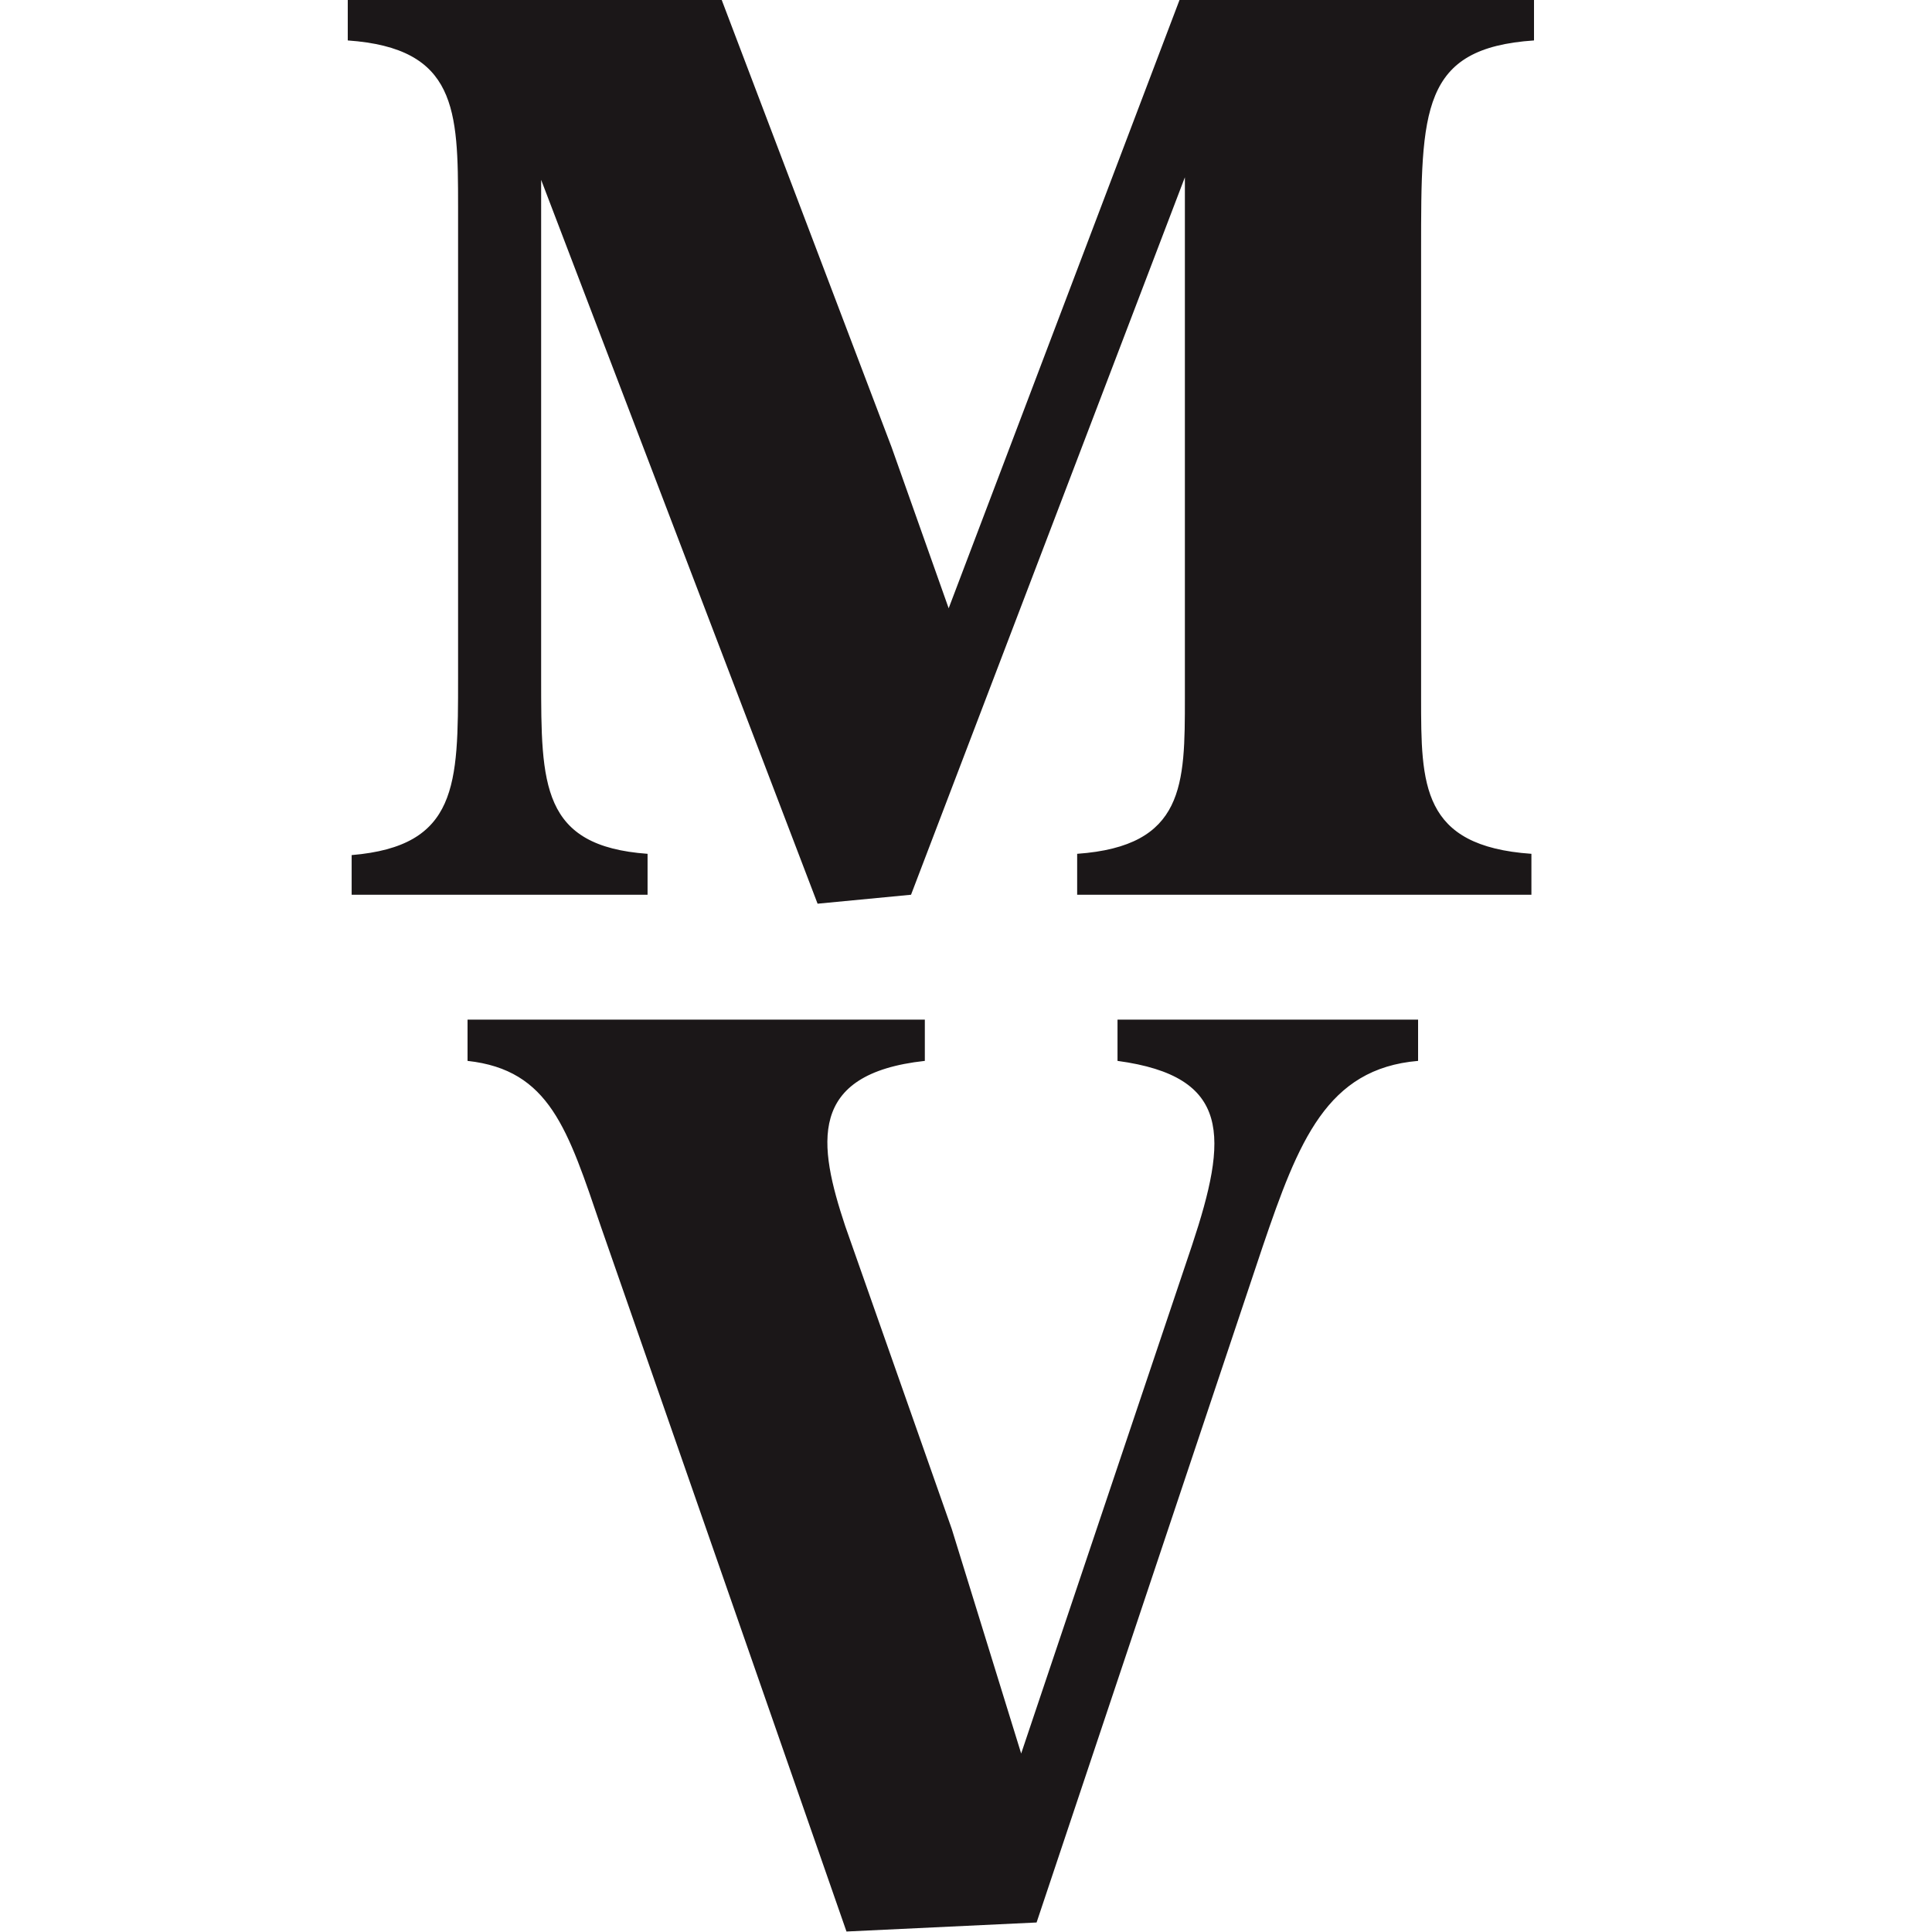
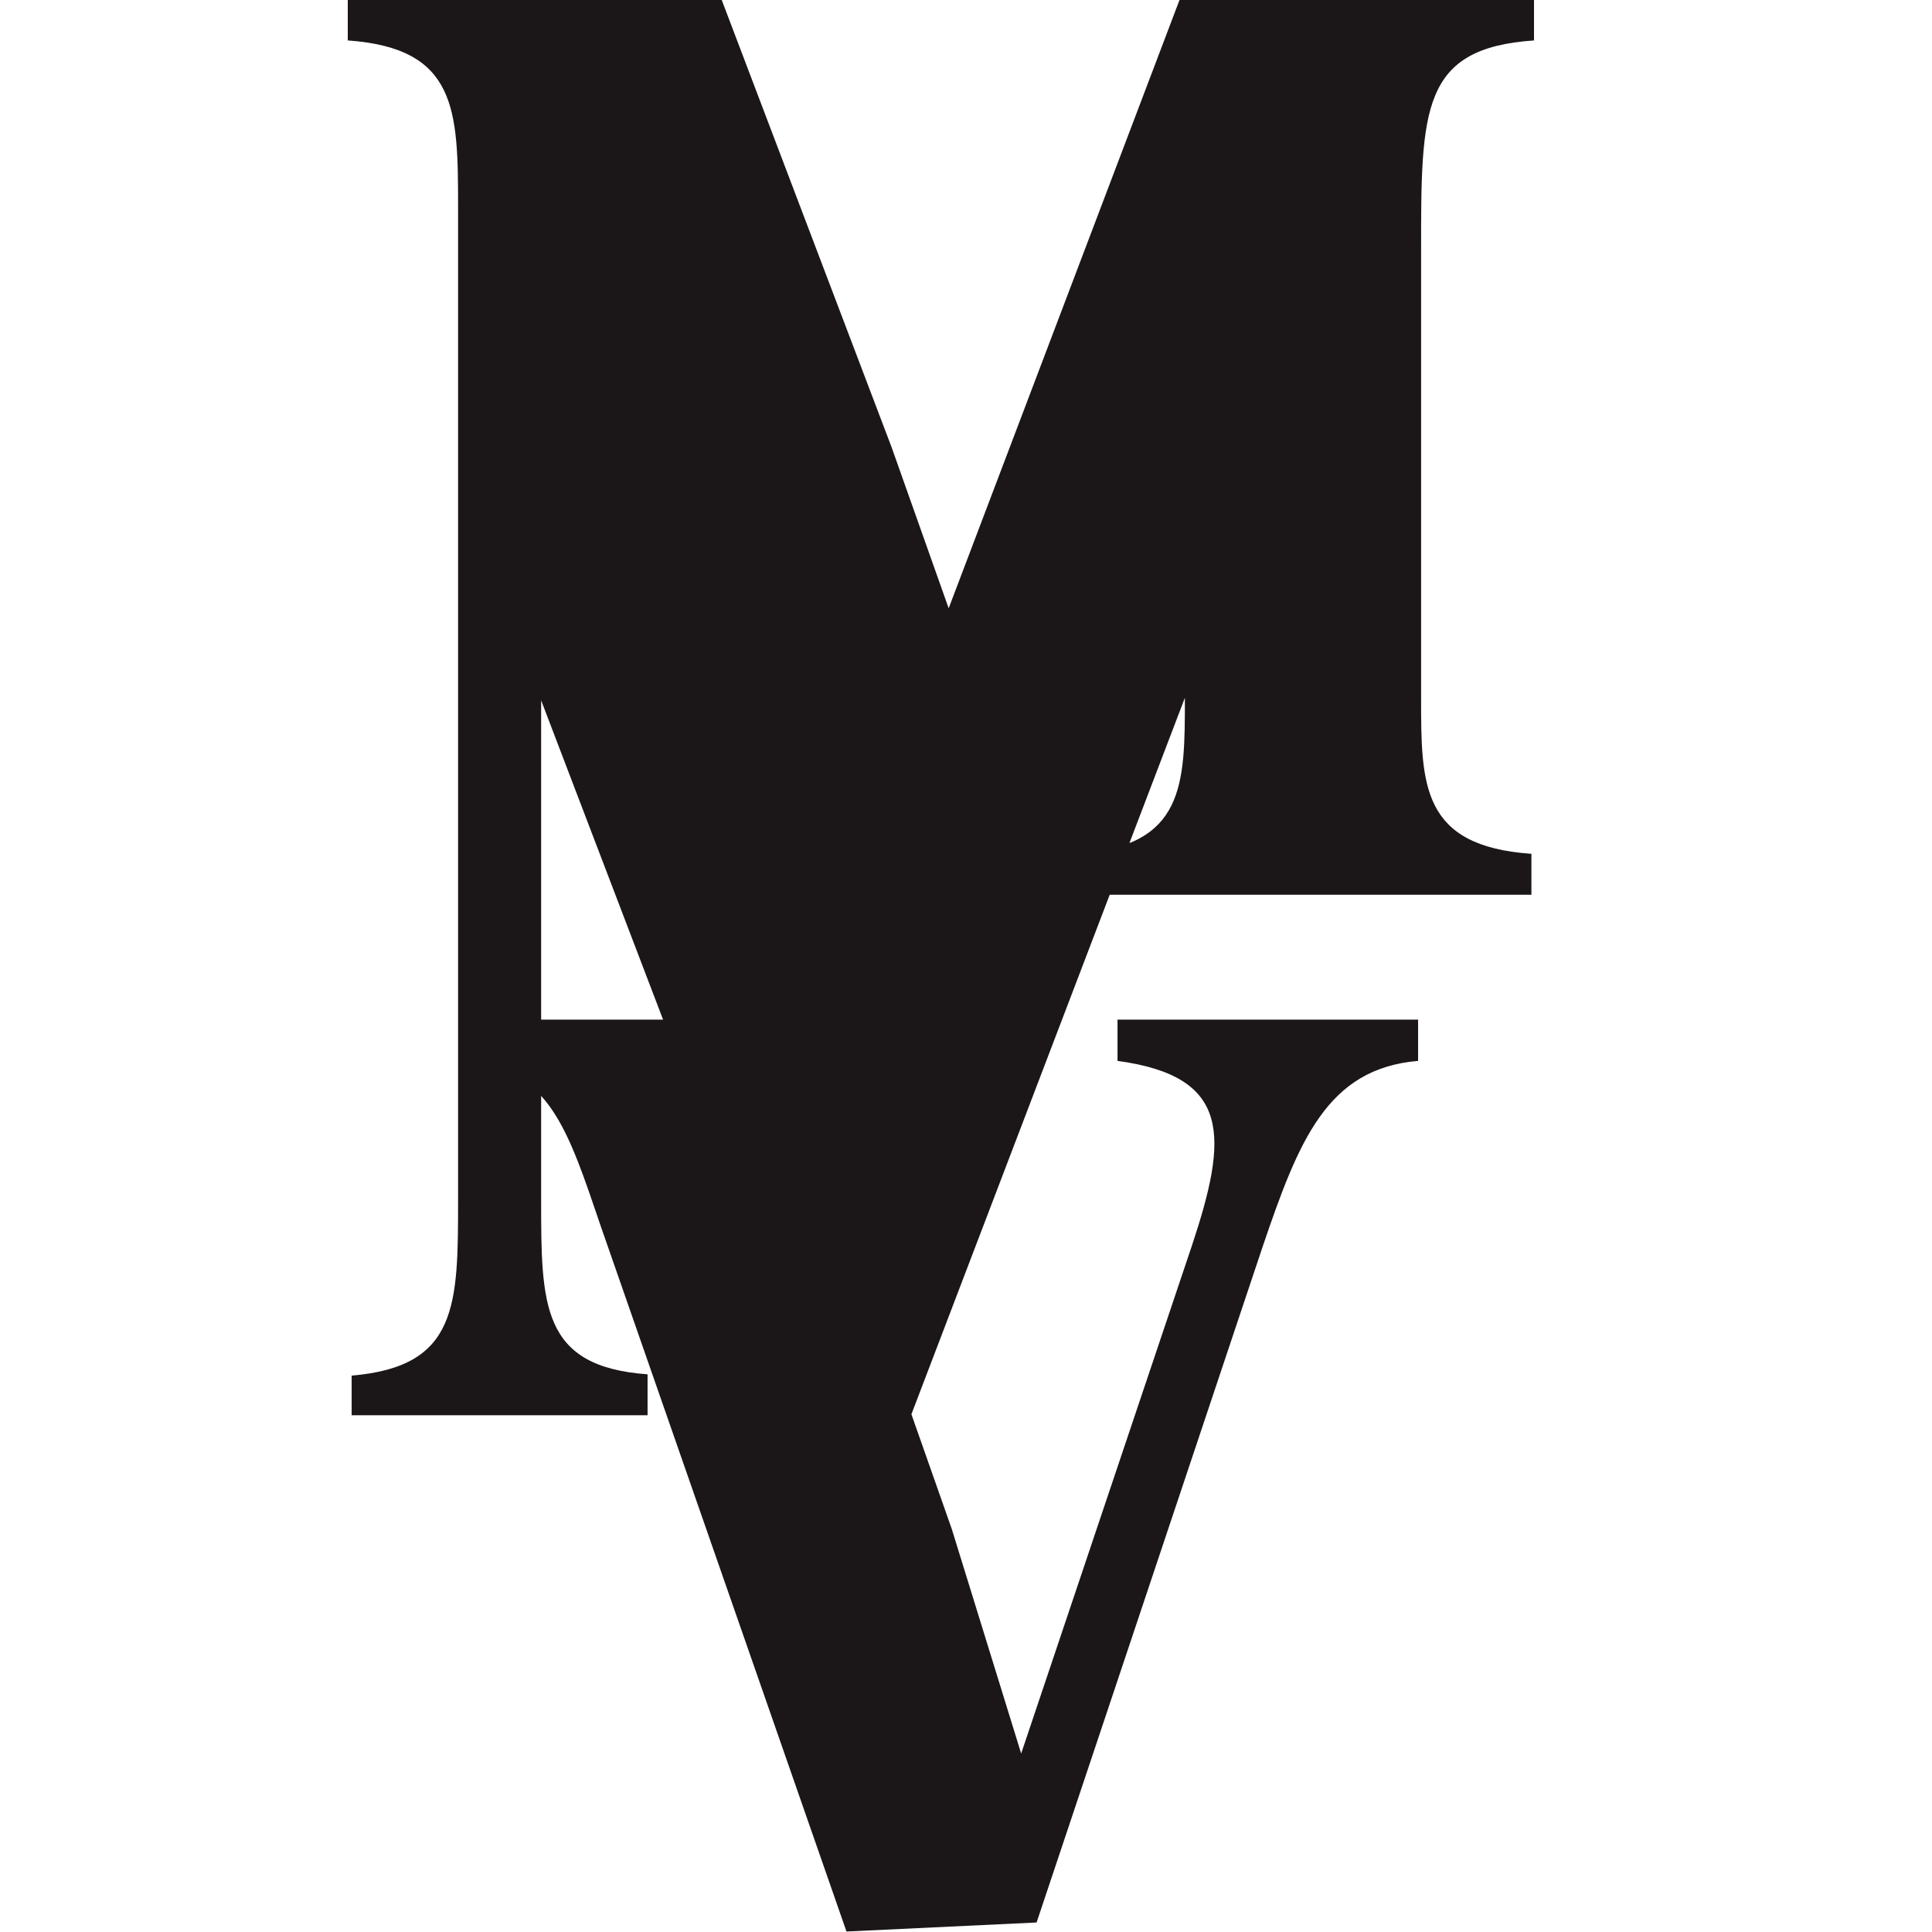
<svg xmlns="http://www.w3.org/2000/svg" fill="#1B1718" viewBox="0 0 500 500">
-   <path d="M397-.125v10.591c-29.222 1.986-29.222 17.873-29.222 54.28v115.842c0 22.506 0 38.393 28.55 40.379v10.591h-117.56v-10.591c27.879-1.986 27.879-17.873 27.879-40.379V45.881l-70.872 185.677-24.184 2.317-71.544-187.332v129.08c0 27.471 0 43.358 27.543 45.344v10.591H91.008v-10.26c27.542-2.317 27.542-18.204 27.542-45.675V53.493c0-25.154-.336-41.04-28.55-43.027V-.125h96.735l44.001 115.842 14.779 41.703L305.303-.125H397ZM289.211 274.557v-10.682H367v10.682c-23.603 2.003-30.916 20.696-40.224 48.068l-58.508 174.913-49.2 2.337-63.495-182.257c-8.643-25.37-13.297-40.725-34.573-43.061v-10.682h118.346v10.682c-30.584 3.338-27.592 21.697-20.611 42.727l27.592 78.444 17.951 58.082 44.214-131.519c9.308-28.04 10.305-43.729-19.281-47.734Z" />
+   <path d="M397-.125v10.591c-29.222 1.986-29.222 17.873-29.222 54.28v115.842c0 22.506 0 38.393 28.55 40.379v10.591h-117.56v-10.591c27.879-1.986 27.879-17.873 27.879-40.379l-70.872 185.677-24.184 2.317-71.544-187.332v129.08c0 27.471 0 43.358 27.543 45.344v10.591H91.008v-10.26c27.542-2.317 27.542-18.204 27.542-45.675V53.493c0-25.154-.336-41.04-28.55-43.027V-.125h96.735l44.001 115.842 14.779 41.703L305.303-.125H397ZM289.211 274.557v-10.682H367v10.682c-23.603 2.003-30.916 20.696-40.224 48.068l-58.508 174.913-49.2 2.337-63.495-182.257c-8.643-25.37-13.297-40.725-34.573-43.061v-10.682h118.346v10.682c-30.584 3.338-27.592 21.697-20.611 42.727l27.592 78.444 17.951 58.082 44.214-131.519c9.308-28.04 10.305-43.729-19.281-47.734Z" />
&gt;</svg>